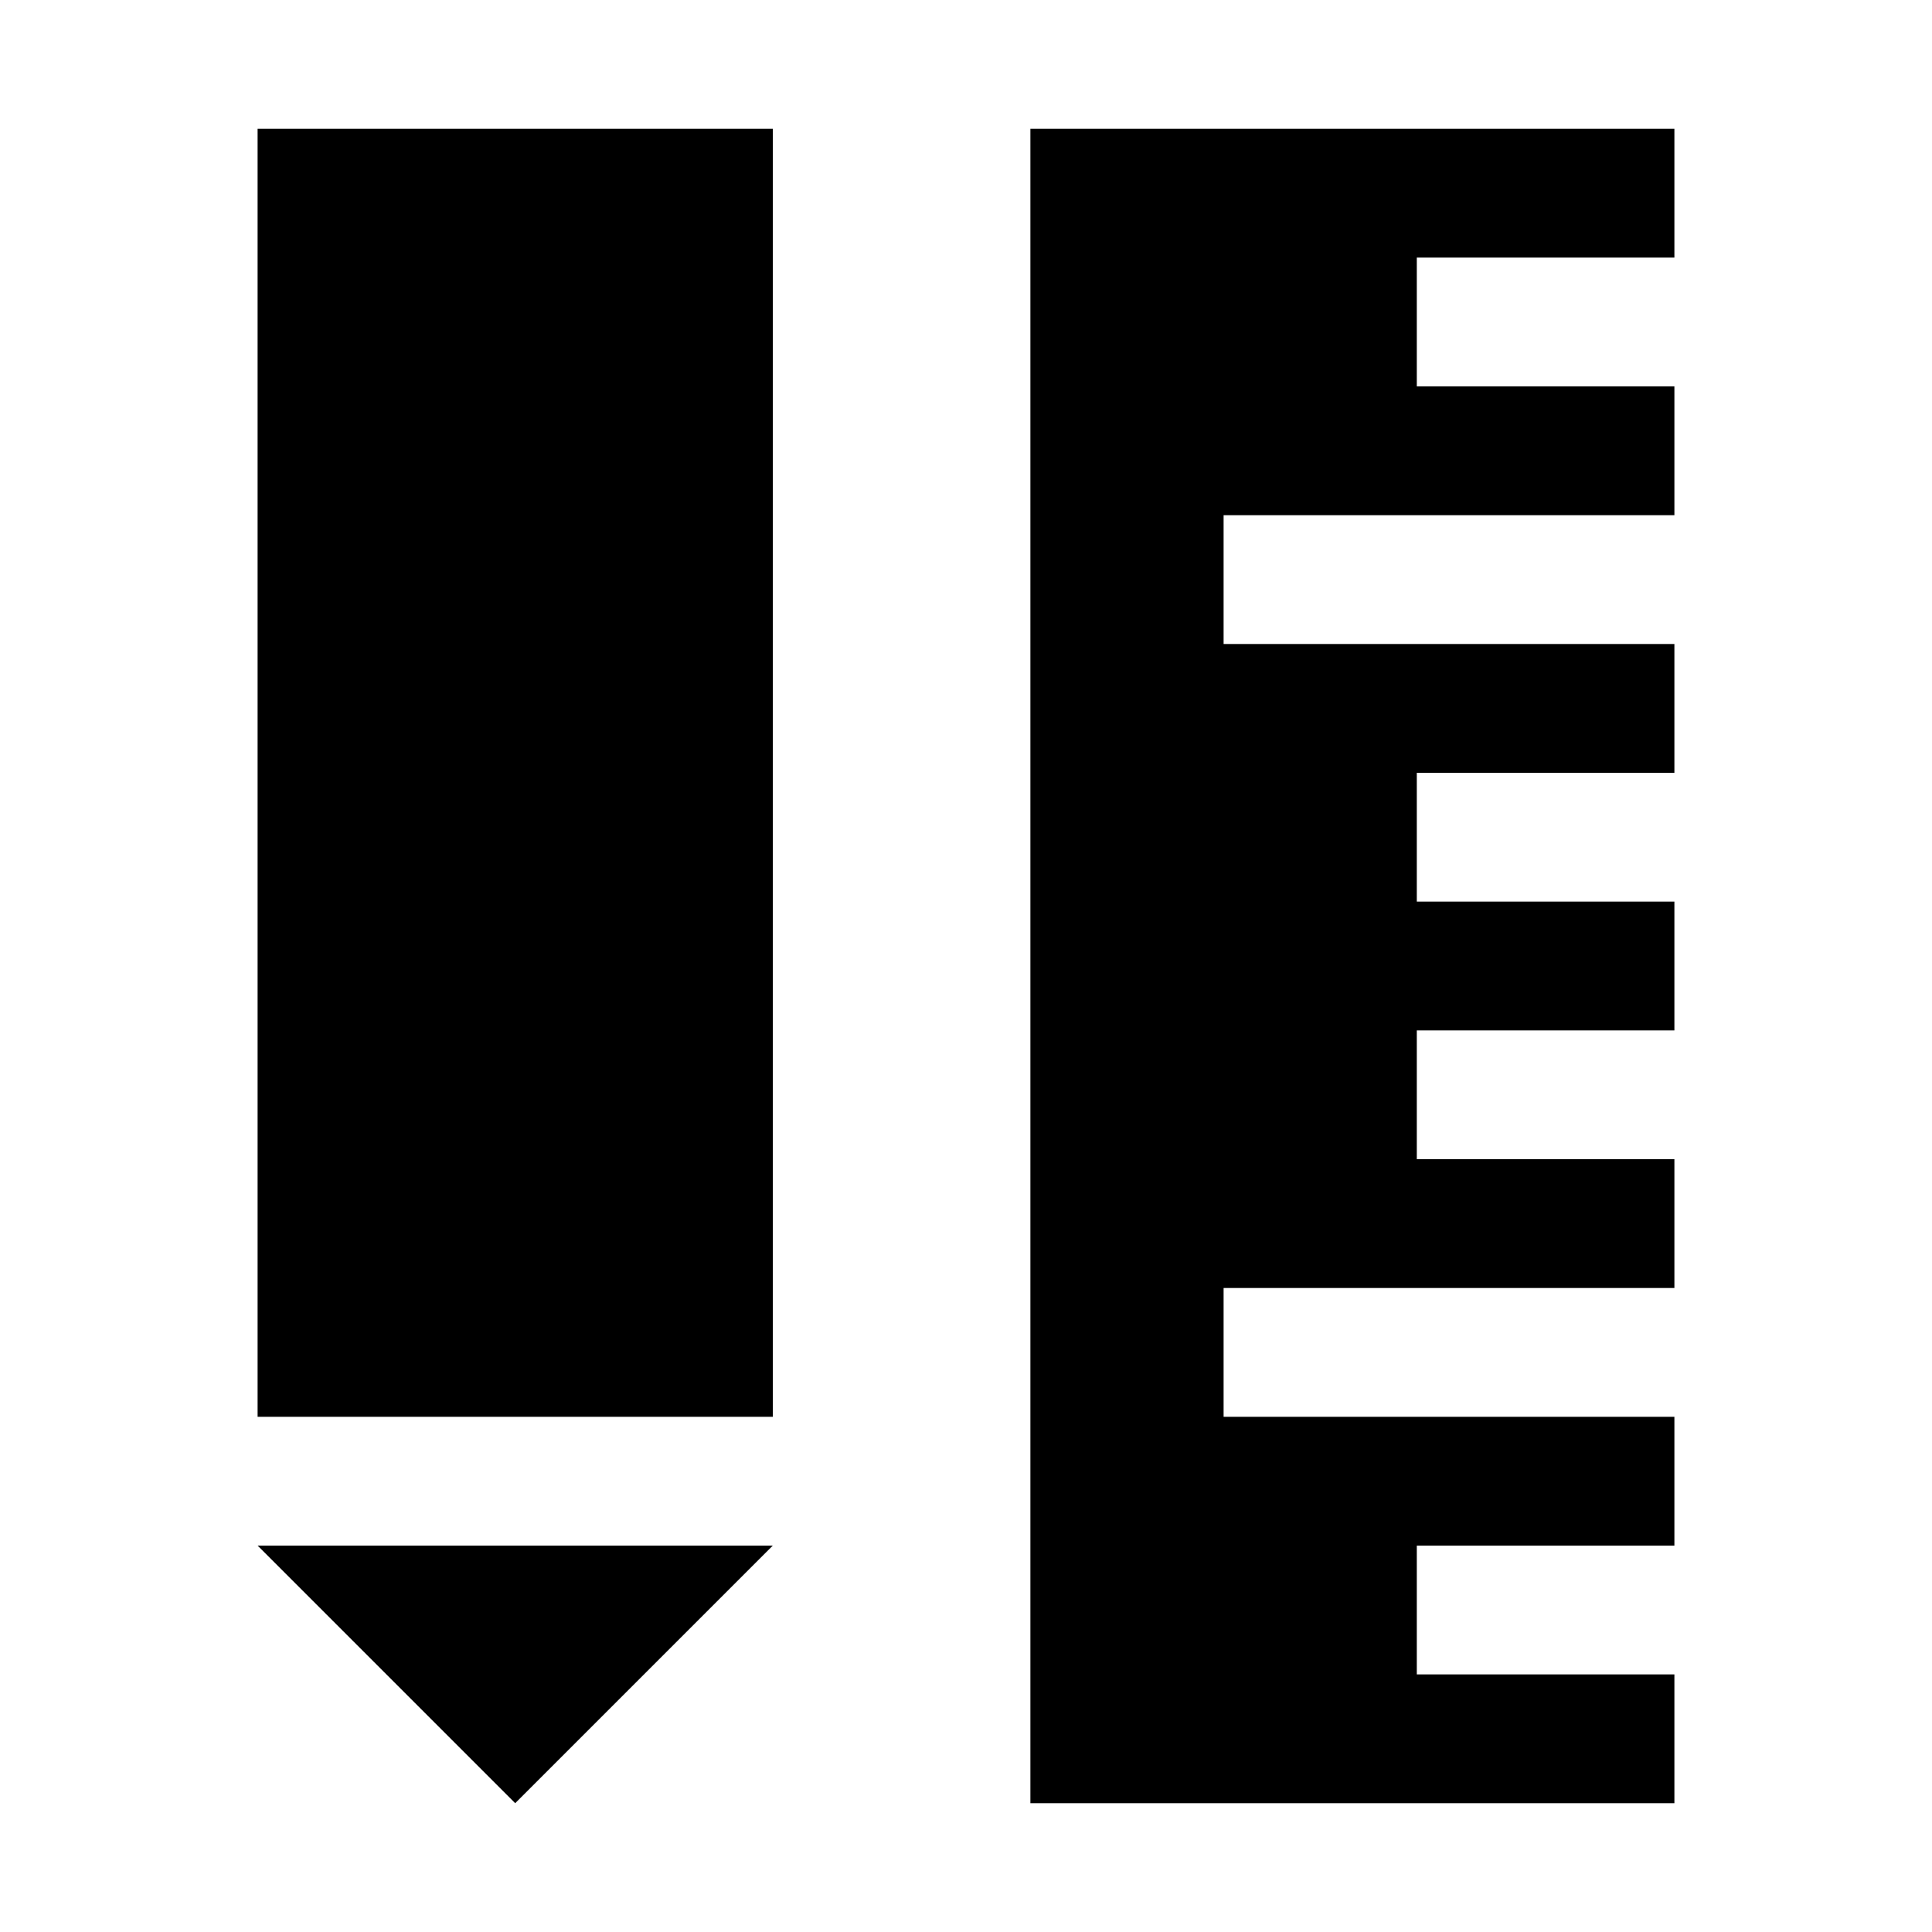
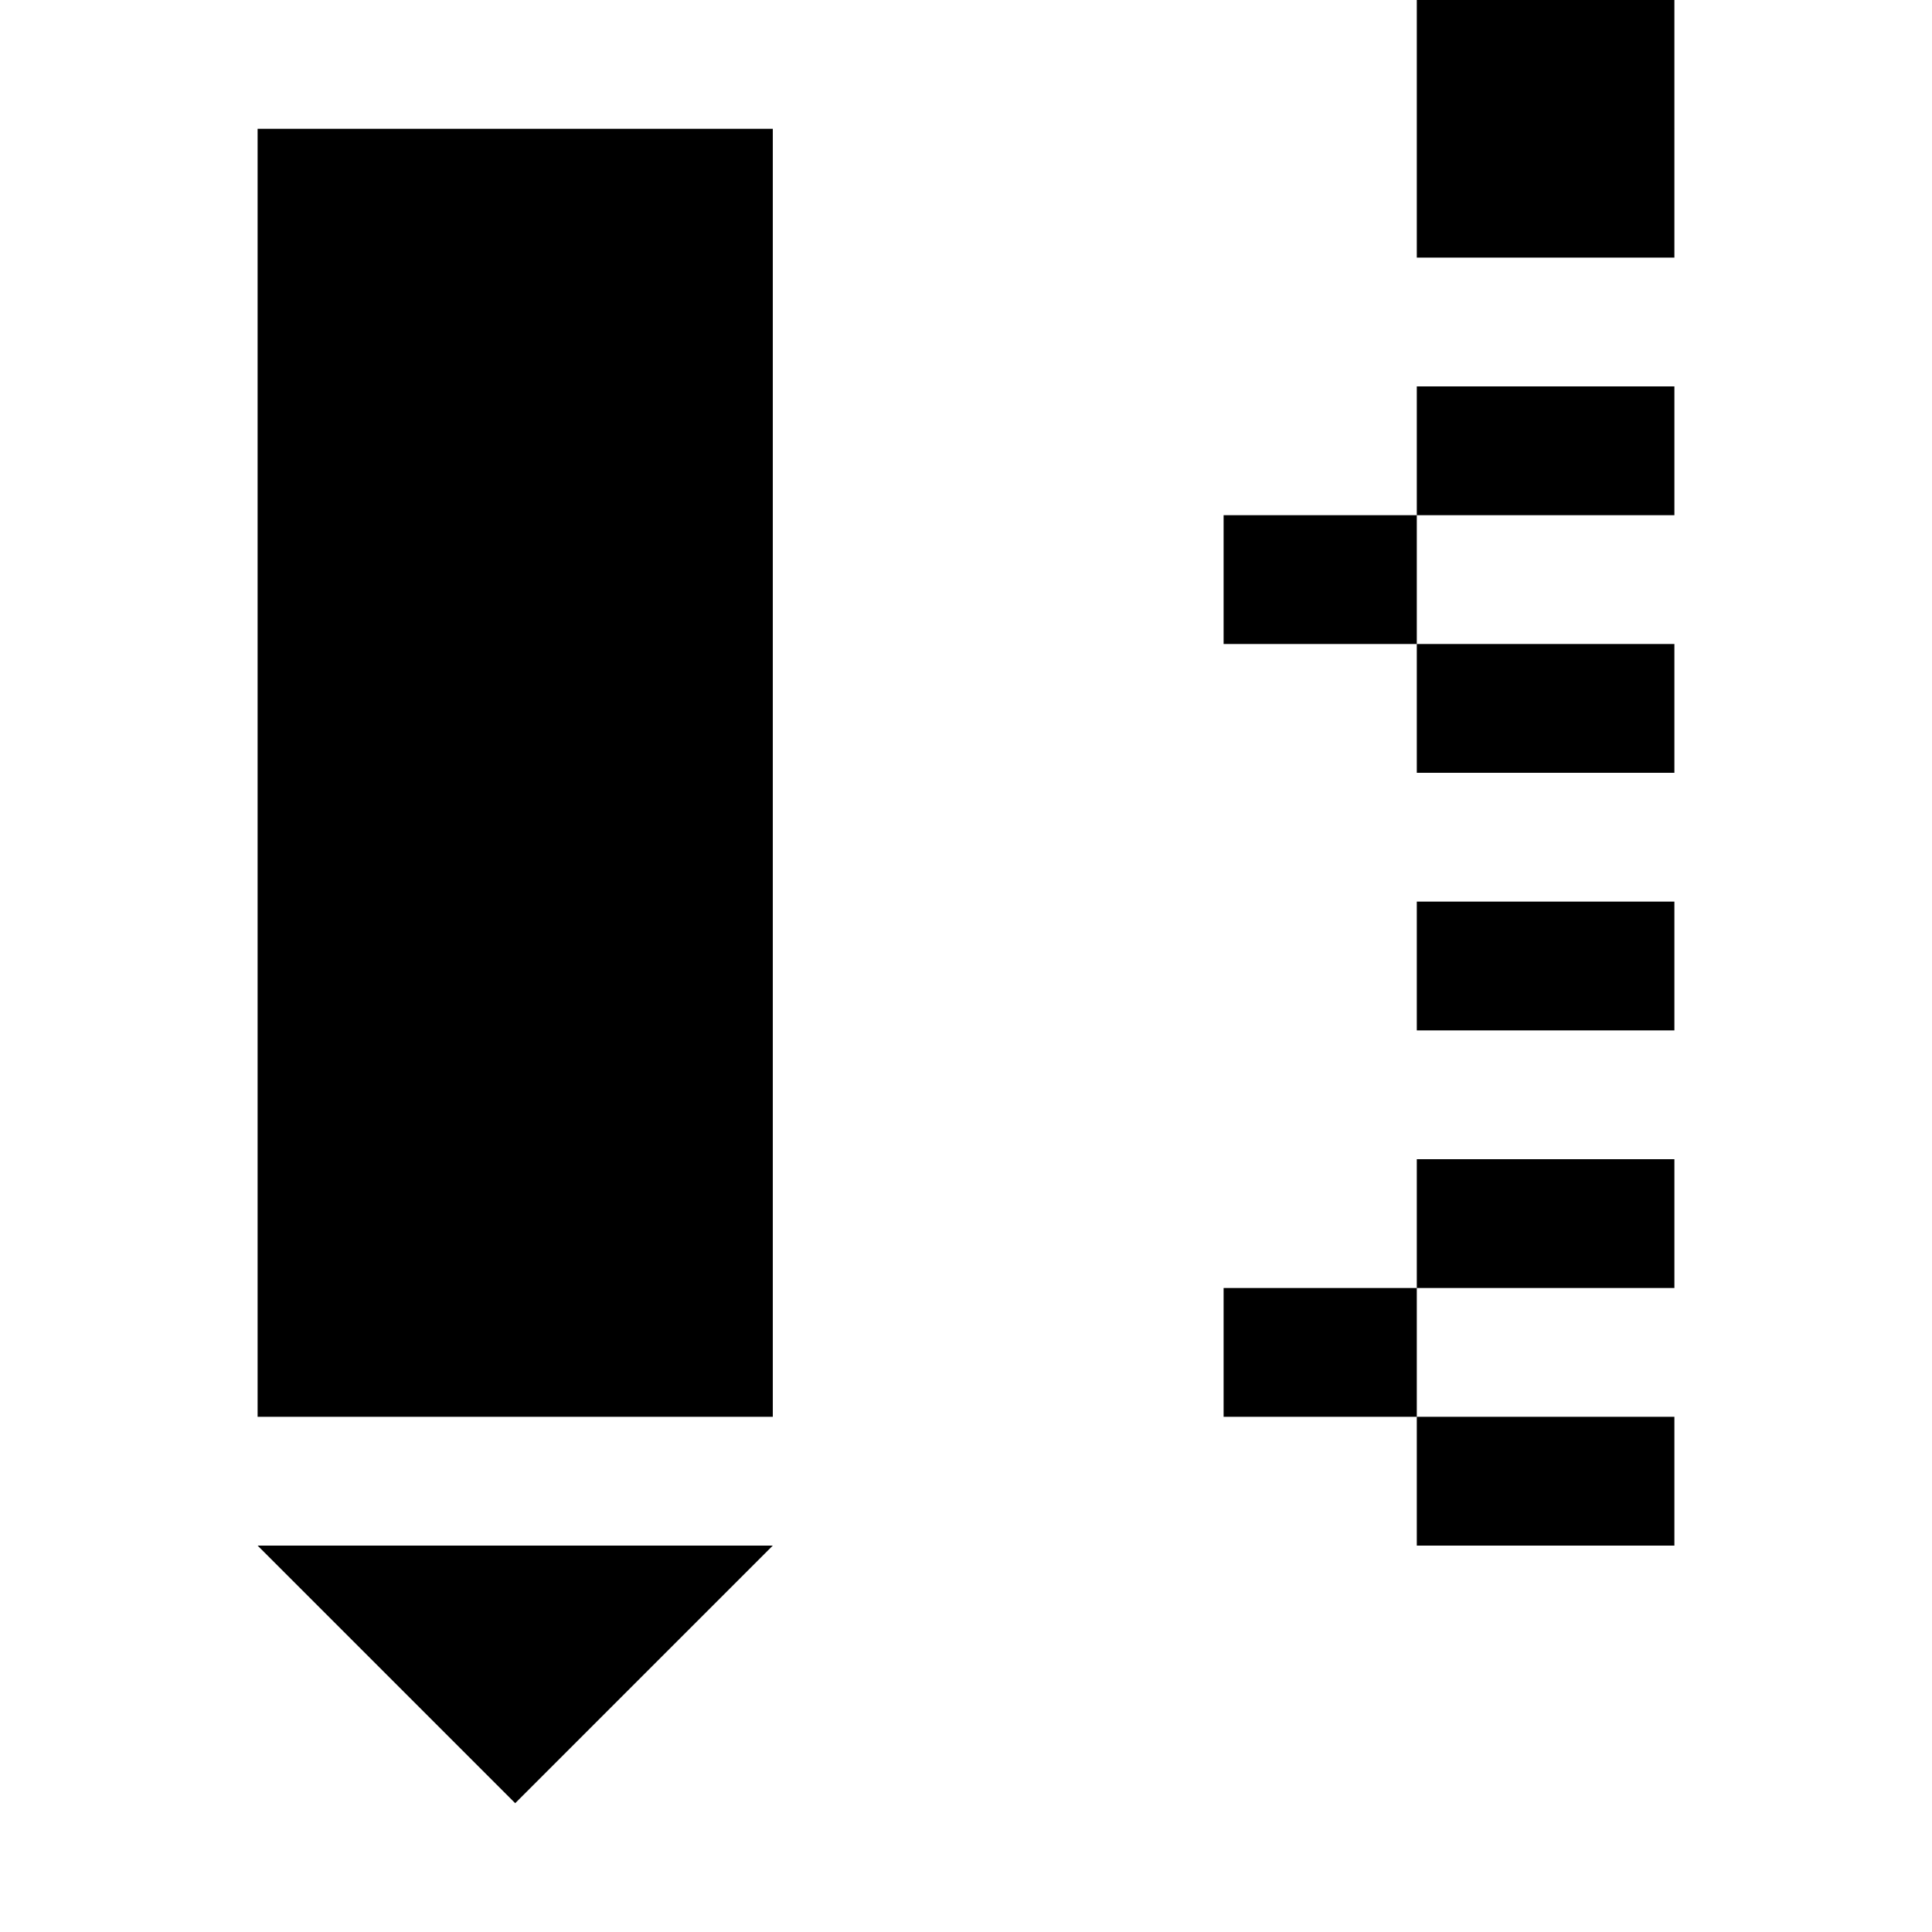
<svg xmlns="http://www.w3.org/2000/svg" fill="#000000" width="800px" height="800px" viewBox="0 0 15 15" version="1.1" id="school">
-   <path d="M11,13v-1h2v-1H9.5v-1H13V9h-2V8h2V7h-2V6h2V5H9.5V4H13V3h-2V2h2V1H8v13h5v-1H11z M6,11H2V1h4V11z M6,12l-2,2l-2-2H6z" />
+   <path d="M11,13v-1h2v-1H9.5v-1H13V9h-2V8h2V7h-2V6h2V5H9.5V4H13V3h-2V2h2V1H8h5v-1H11z M6,11H2V1h4V11z M6,12l-2,2l-2-2H6z" />
</svg>